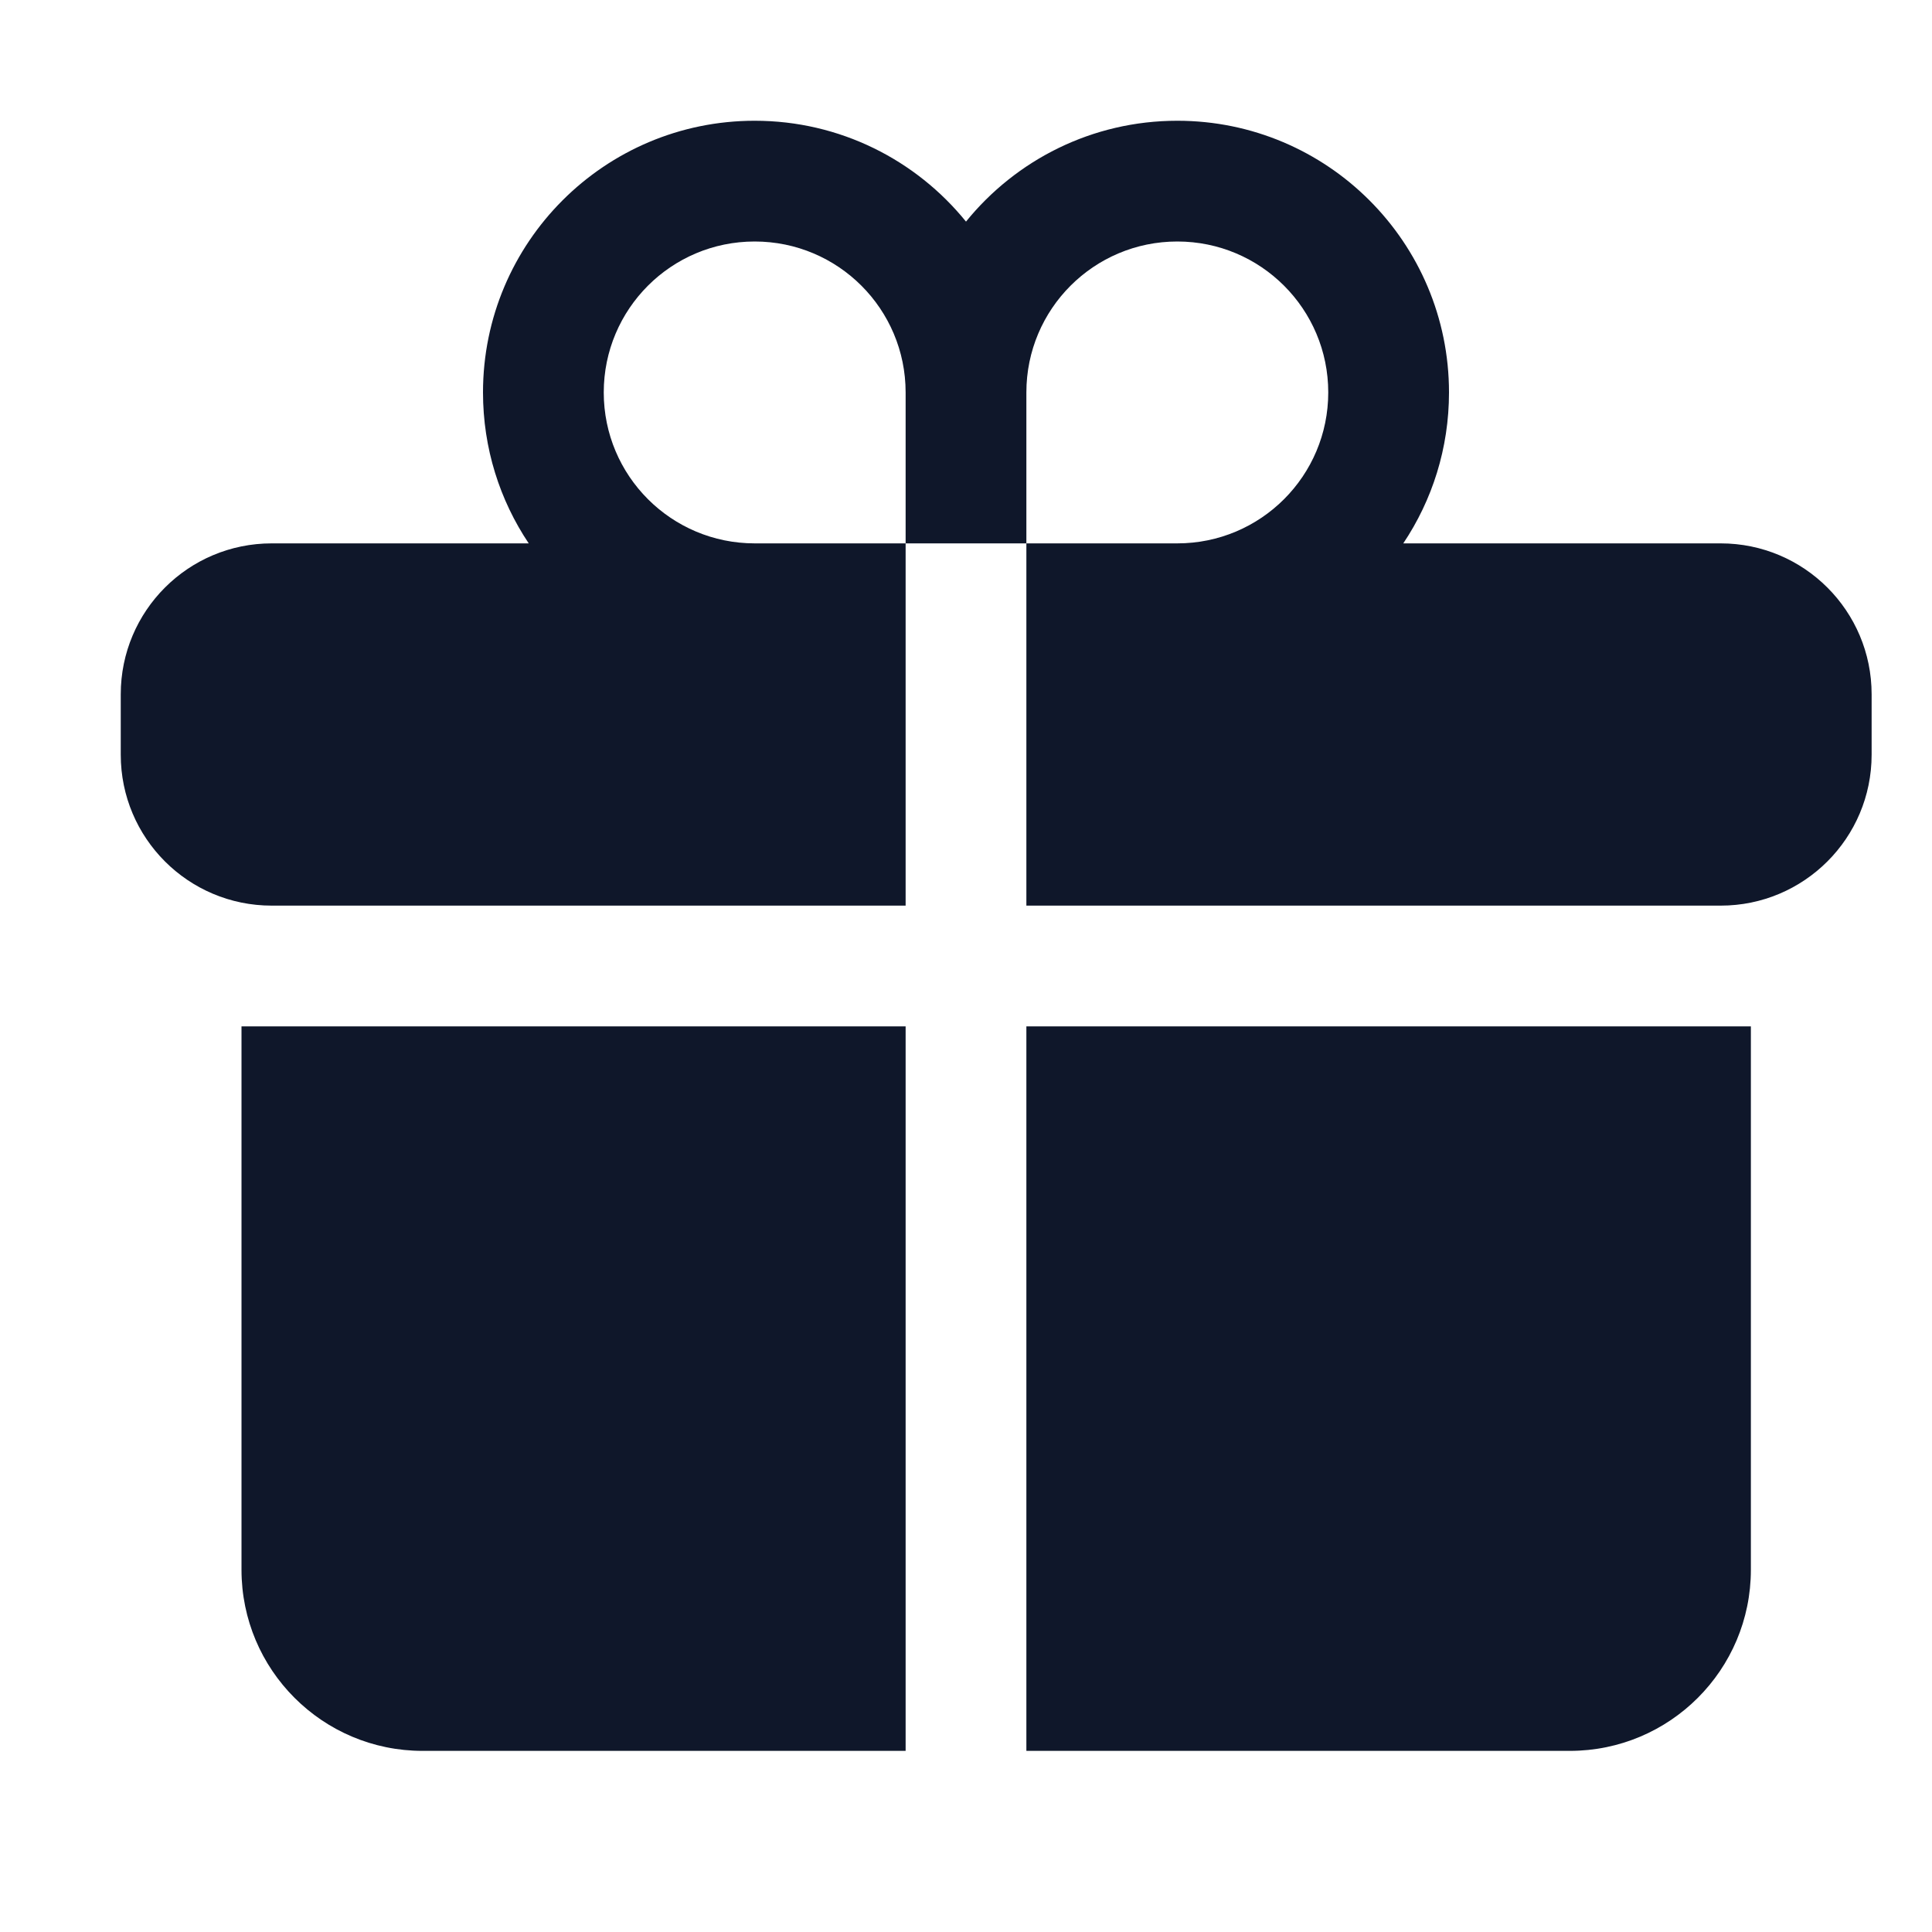
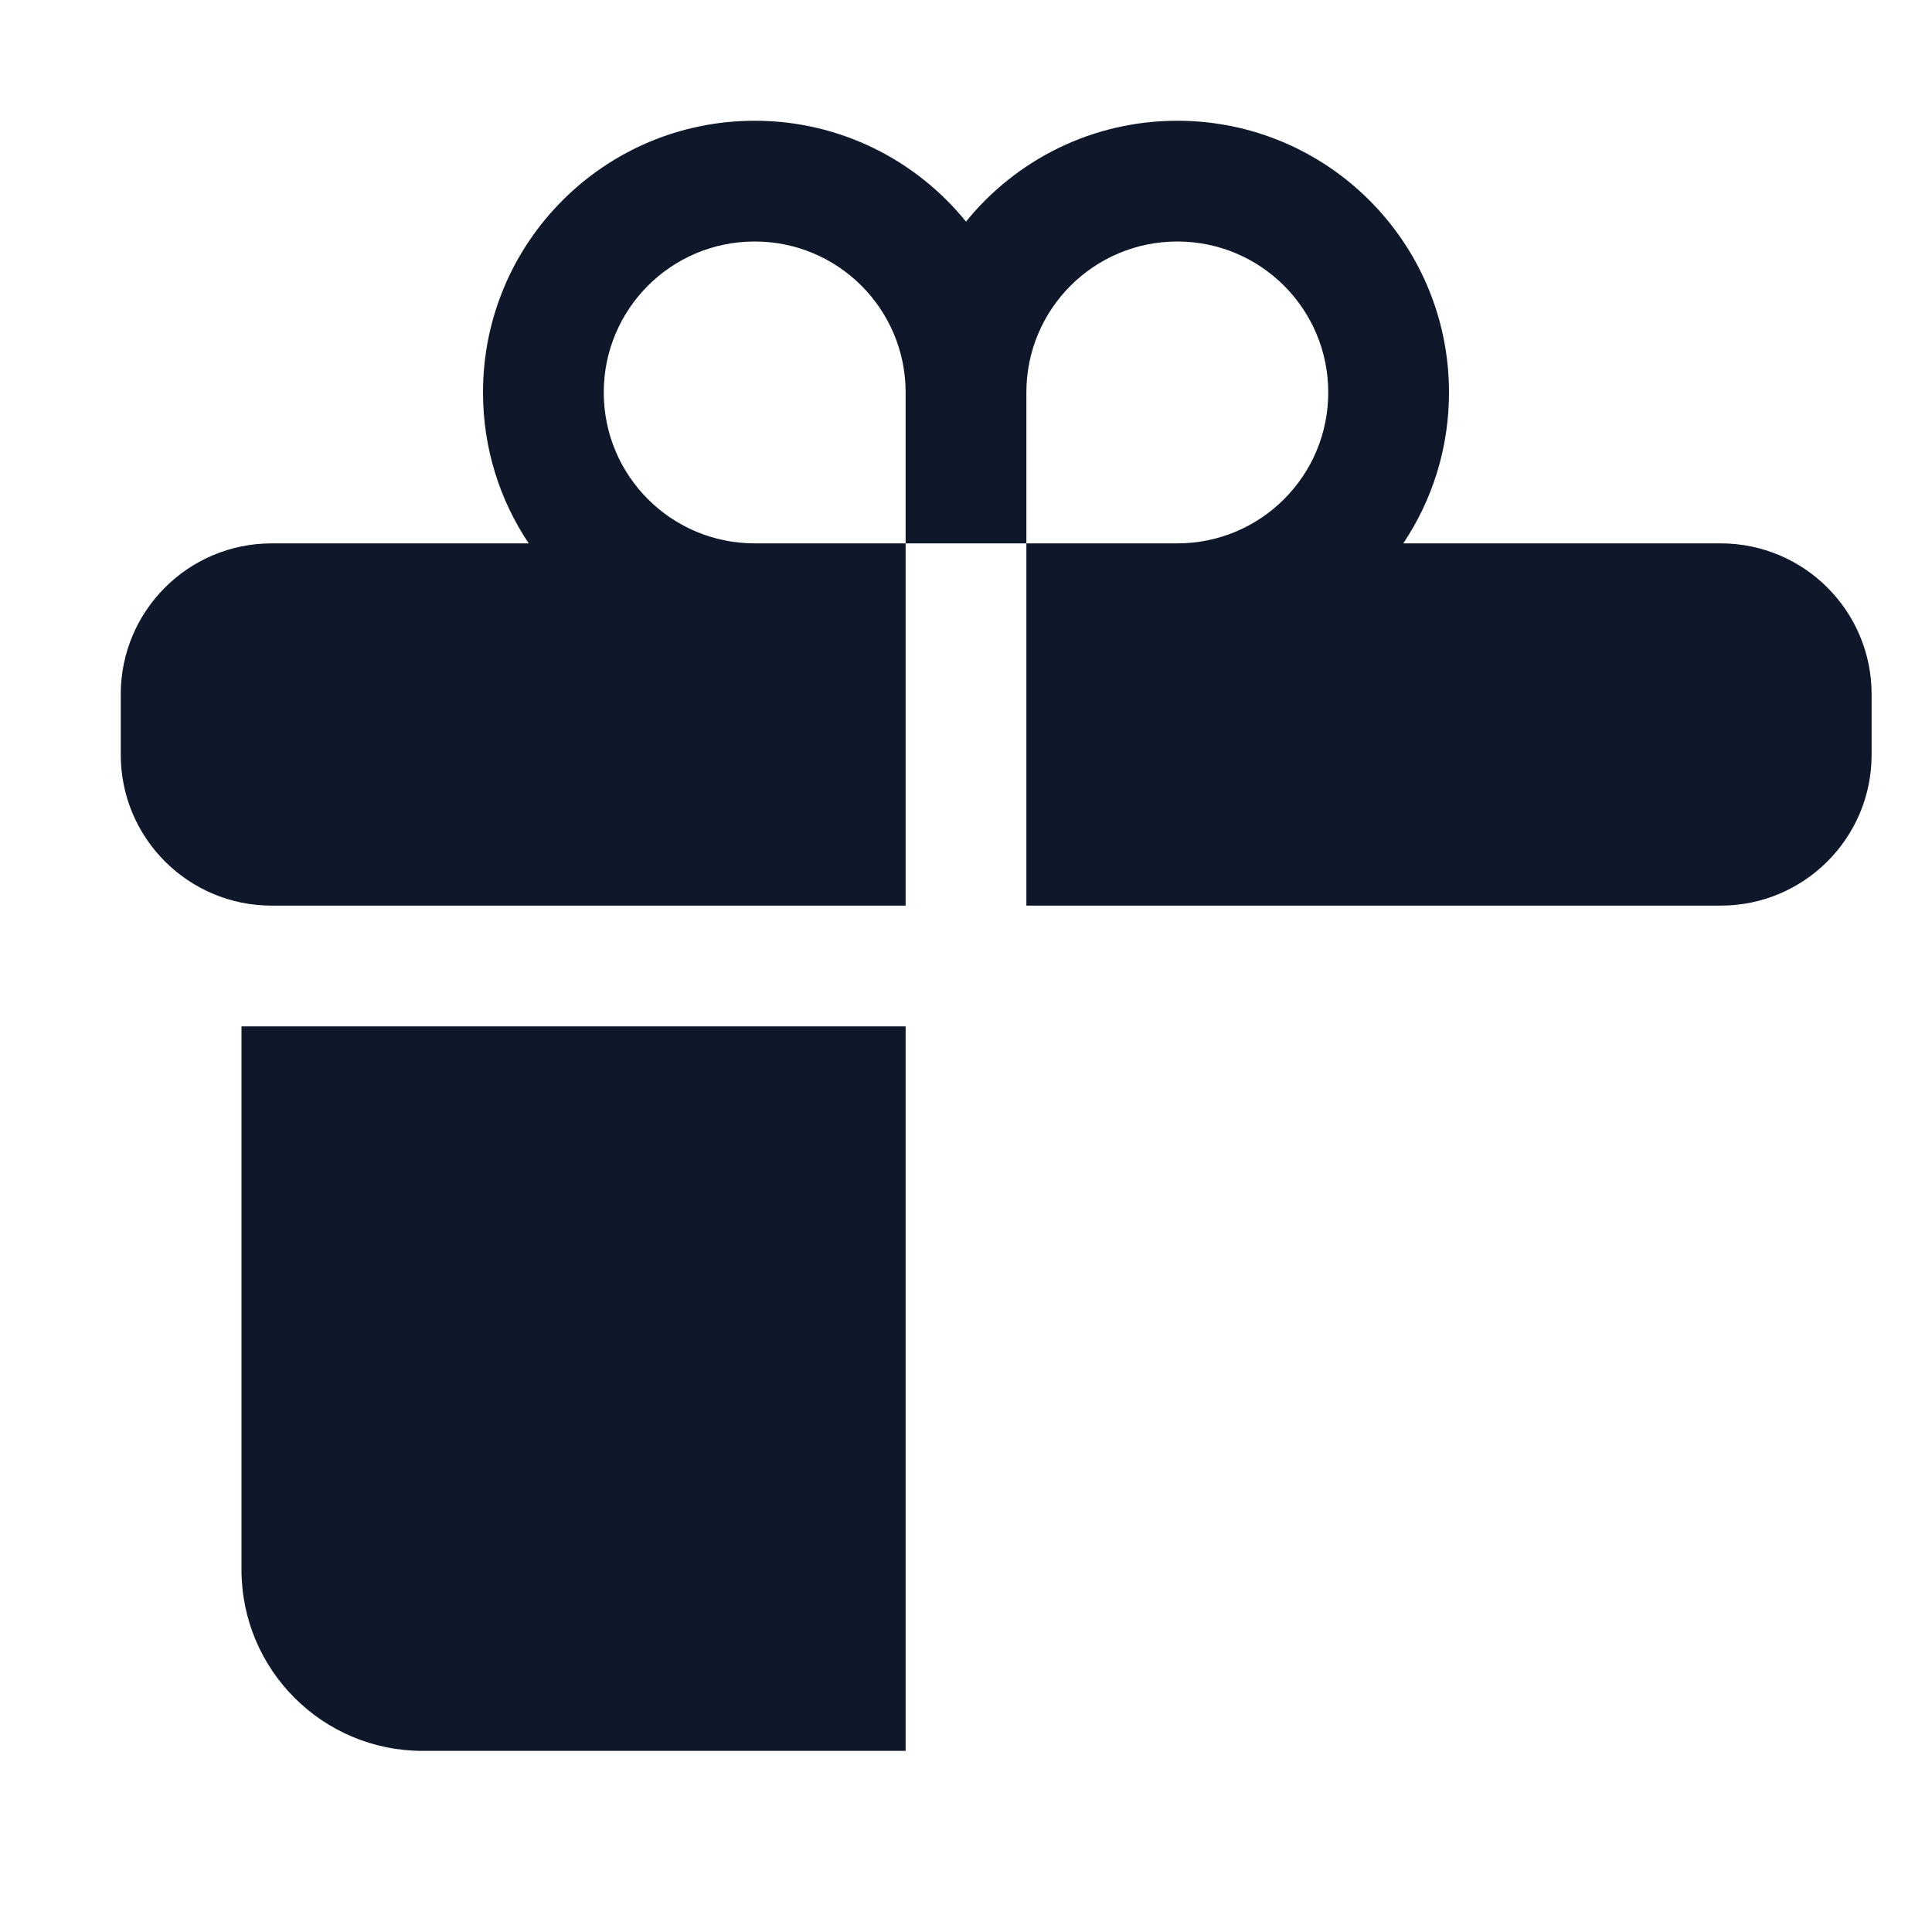
<svg xmlns="http://www.w3.org/2000/svg" width="24" height="24" viewBox="0 0 24 24" fill="none">
  <path d="M9.375 3C8.339 3 7.5 3.839 7.5 4.875C7.5 5.911 8.339 6.75 9.375 6.75H11.25V11.25H3.375C2.339 11.25 1.5 10.411 1.5 9.375V8.625C1.5 7.589 2.339 6.75 3.375 6.75H6.568C6.209 6.214 6 5.569 6 4.875C6 3.011 7.511 1.5 9.375 1.5C10.435 1.5 11.381 1.989 12 2.753C12.619 1.989 13.565 1.5 14.625 1.5C16.489 1.5 18 3.011 18 4.875C18 5.569 17.791 6.214 17.432 6.75H21.375C22.41 6.75 23.25 7.589 23.25 8.625V9.375C23.25 10.411 22.41 11.25 21.375 11.25H12.75V6.75H14.625C15.661 6.75 16.5 5.911 16.5 4.875C16.5 3.839 15.661 3 14.625 3C13.589 3 12.75 3.839 12.75 4.875V6.75H11.25V4.875C11.25 3.839 10.411 3 9.375 3Z" fill="#0F172A" />
  <path d="M11.25 12.75H3V19.5C3 20.743 4.007 21.75 5.25 21.75H11.25V12.75Z" fill="#0F172A" />
-   <path d="M12.75 12.75V21.75H19.5C20.743 21.75 21.75 20.743 21.75 19.5V12.75H12.75Z" fill="#0F172A" />
</svg>